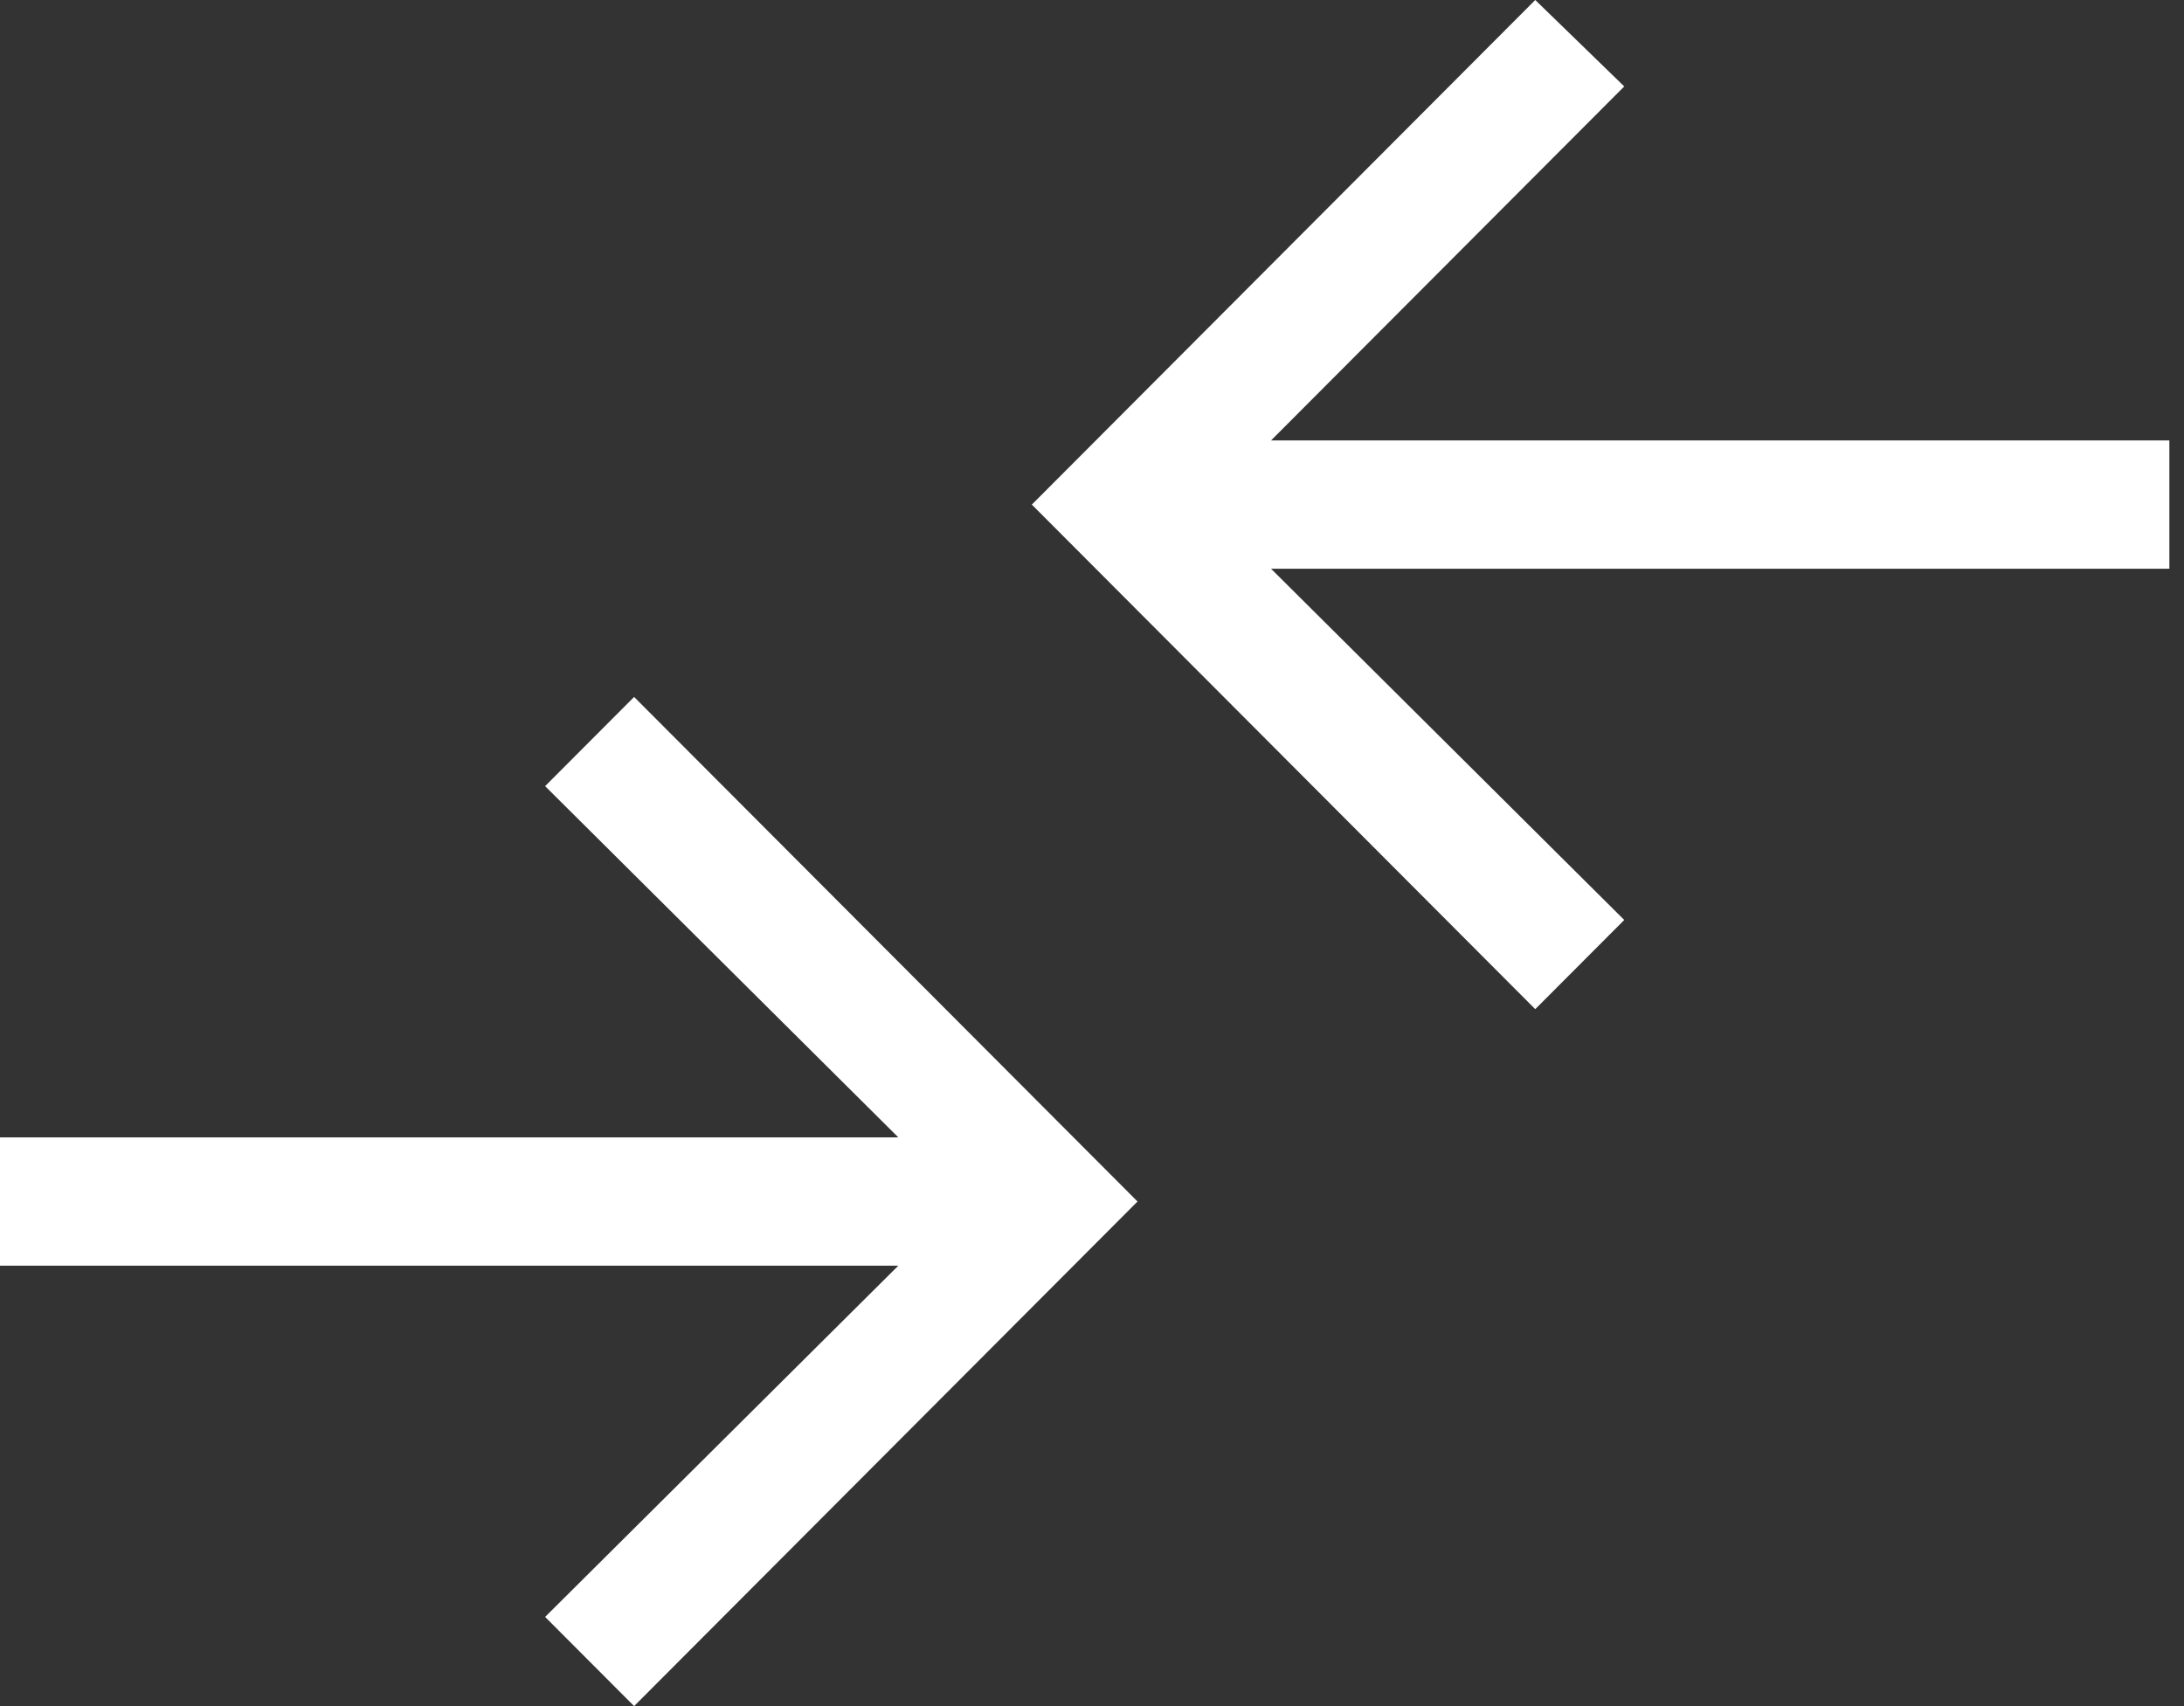
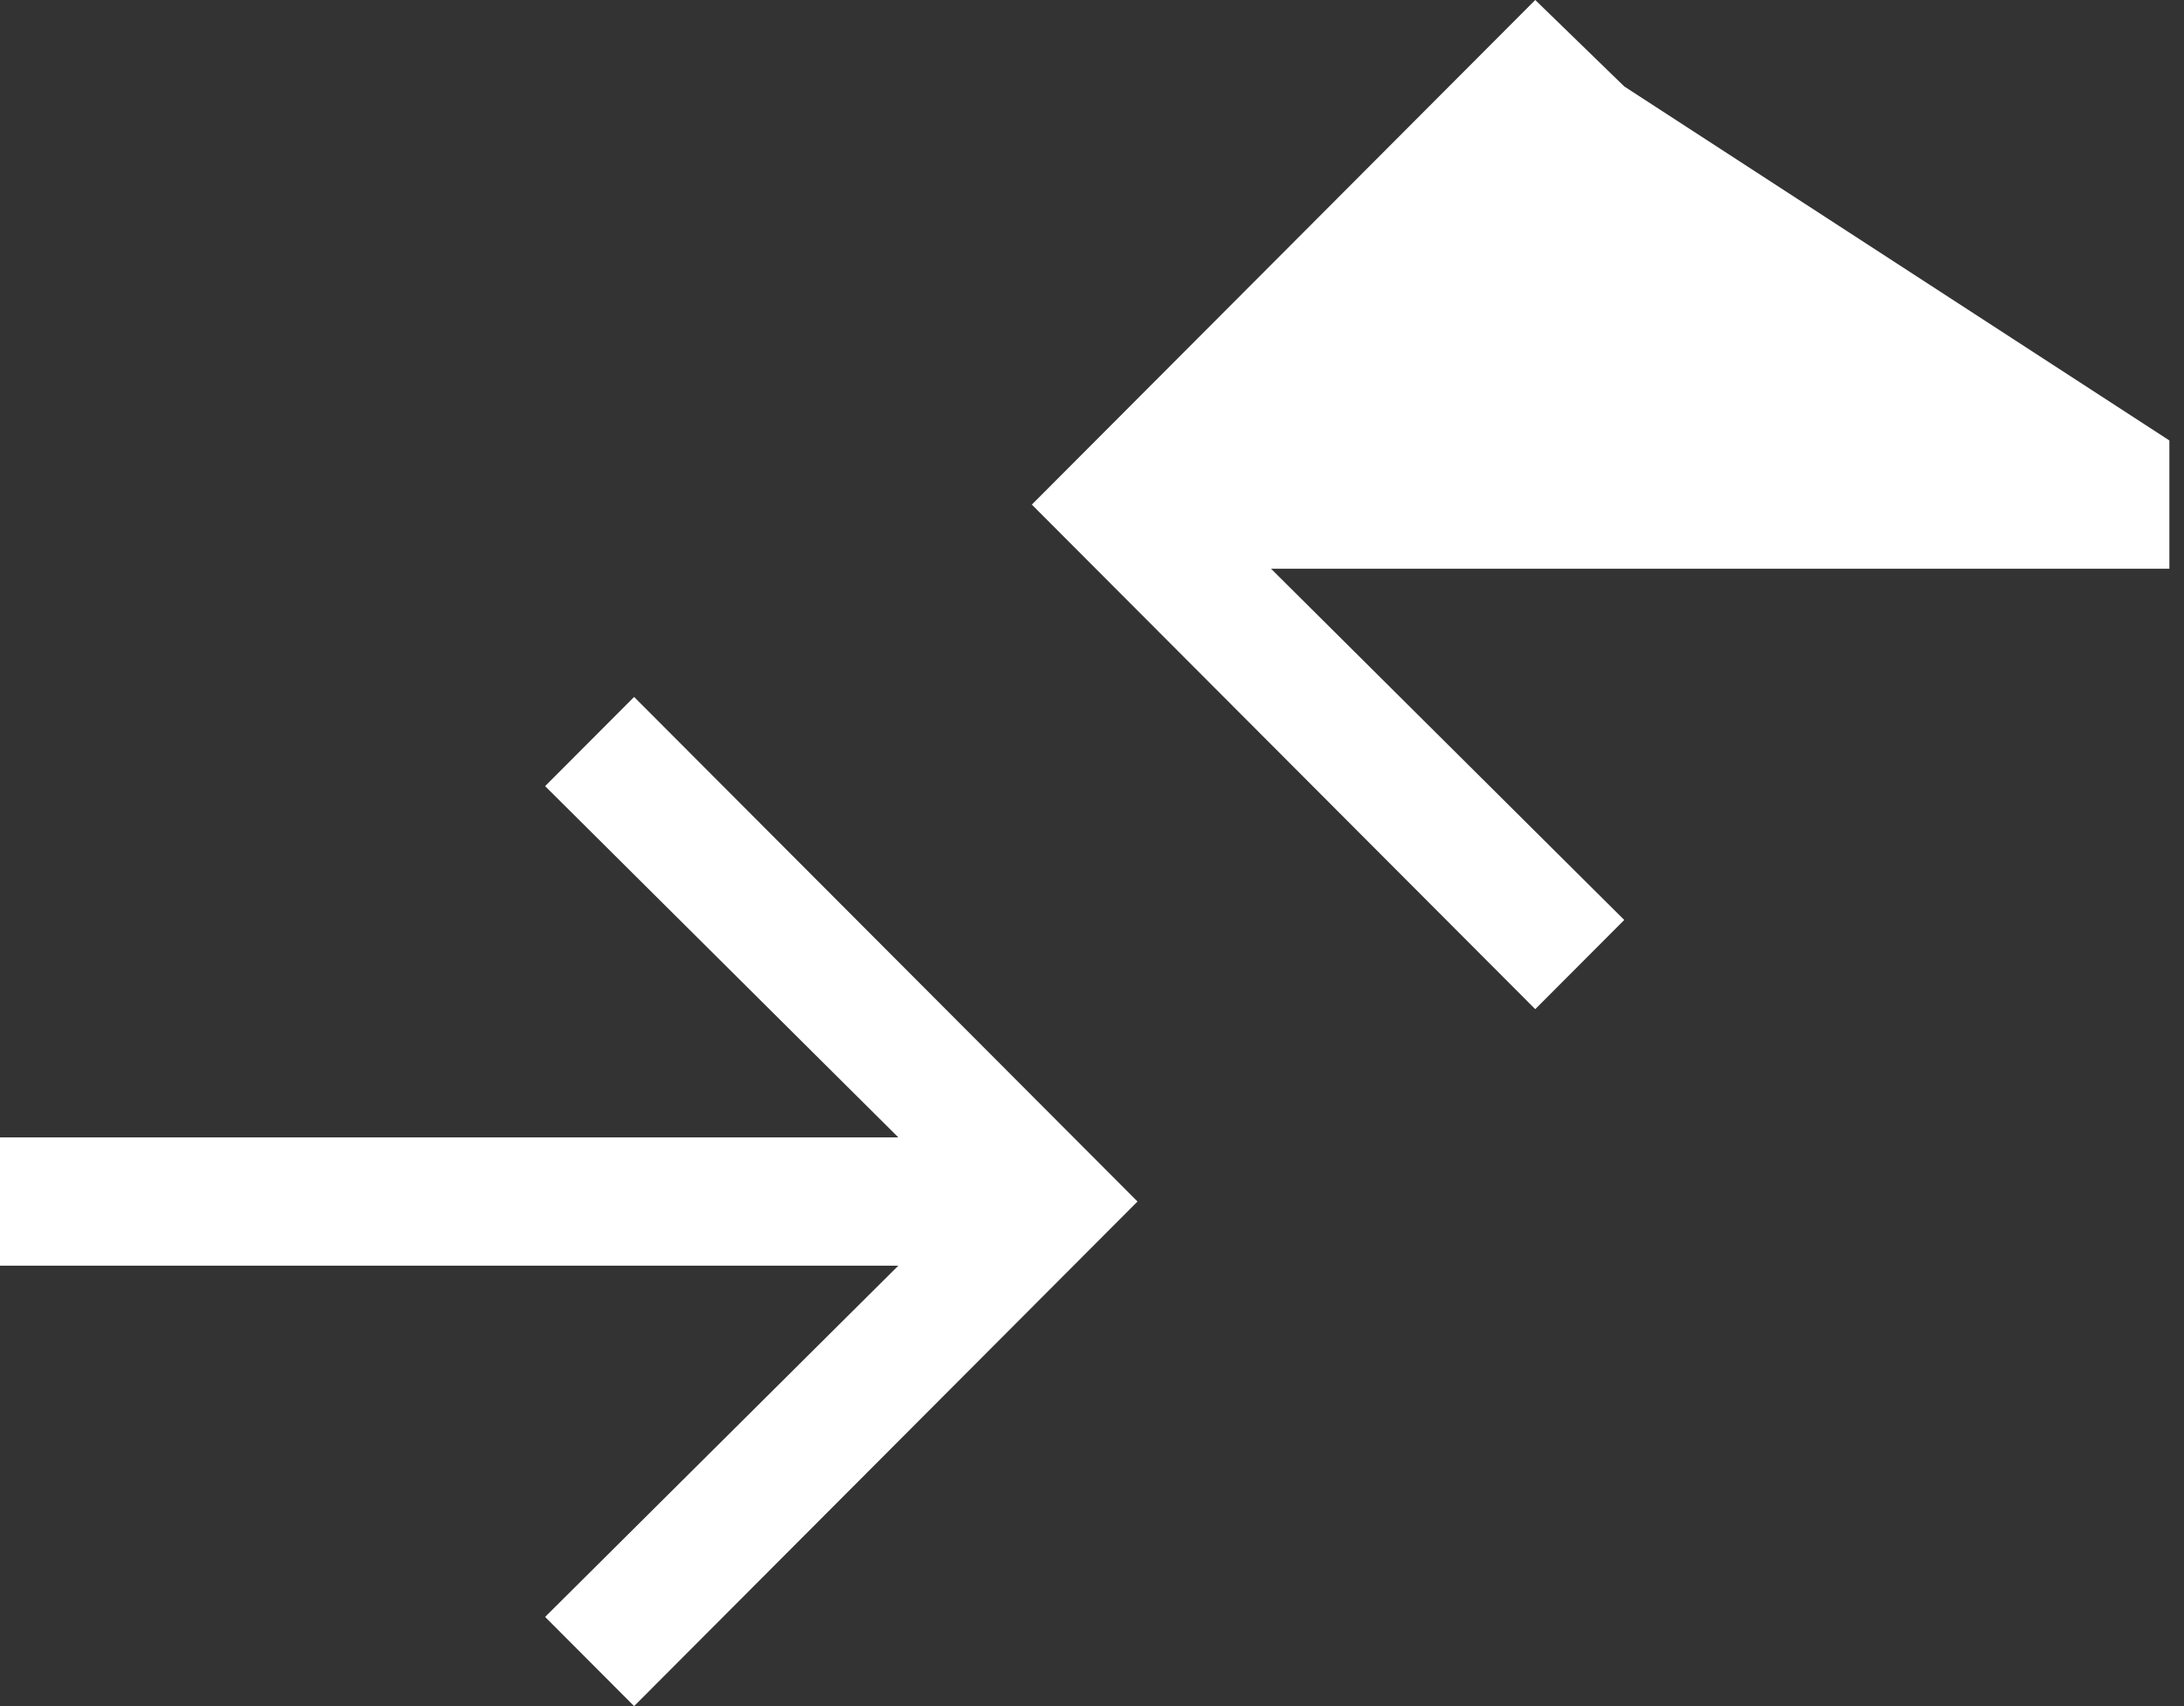
<svg xmlns="http://www.w3.org/2000/svg" width="64px" height="50px" viewBox="0 0 64 50" version="1.1">
  <rect x="0" y="0" width="64" height="50" fill="#333333" stroke="none" />
  <title>Comparison</title>
  <g id="Page-1" stroke="none" stroke-width="1" fill="none" fill-rule="evenodd">
    <g id="ECBC---Homepage" transform="translate(-906, -771)" fill="#FFFFFF" fill-rule="nonzero">
      <g id="Comparison" transform="translate(906, 771)">
-         <path d="M44.989,29.575 L30.237,14.788 L44.989,0 L47.597,2.533 L37.246,12.908 L63.571,12.908 L63.571,16.667 L37.246,16.667 L47.597,26.961 L44.989,29.575 Z M18.582,50 L33.334,35.212 L18.582,20.425 L15.974,23.039 L26.325,33.333 L0,33.333 L0,37.092 L26.325,37.092 L15.974,47.386 L18.582,50 Z" id="Shape" />
+         <path d="M44.989,29.575 L30.237,14.788 L44.989,0 L47.597,2.533 L63.571,12.908 L63.571,16.667 L37.246,16.667 L47.597,26.961 L44.989,29.575 Z M18.582,50 L33.334,35.212 L18.582,20.425 L15.974,23.039 L26.325,33.333 L0,33.333 L0,37.092 L26.325,37.092 L15.974,47.386 L18.582,50 Z" id="Shape" />
      </g>
    </g>
  </g>
</svg>